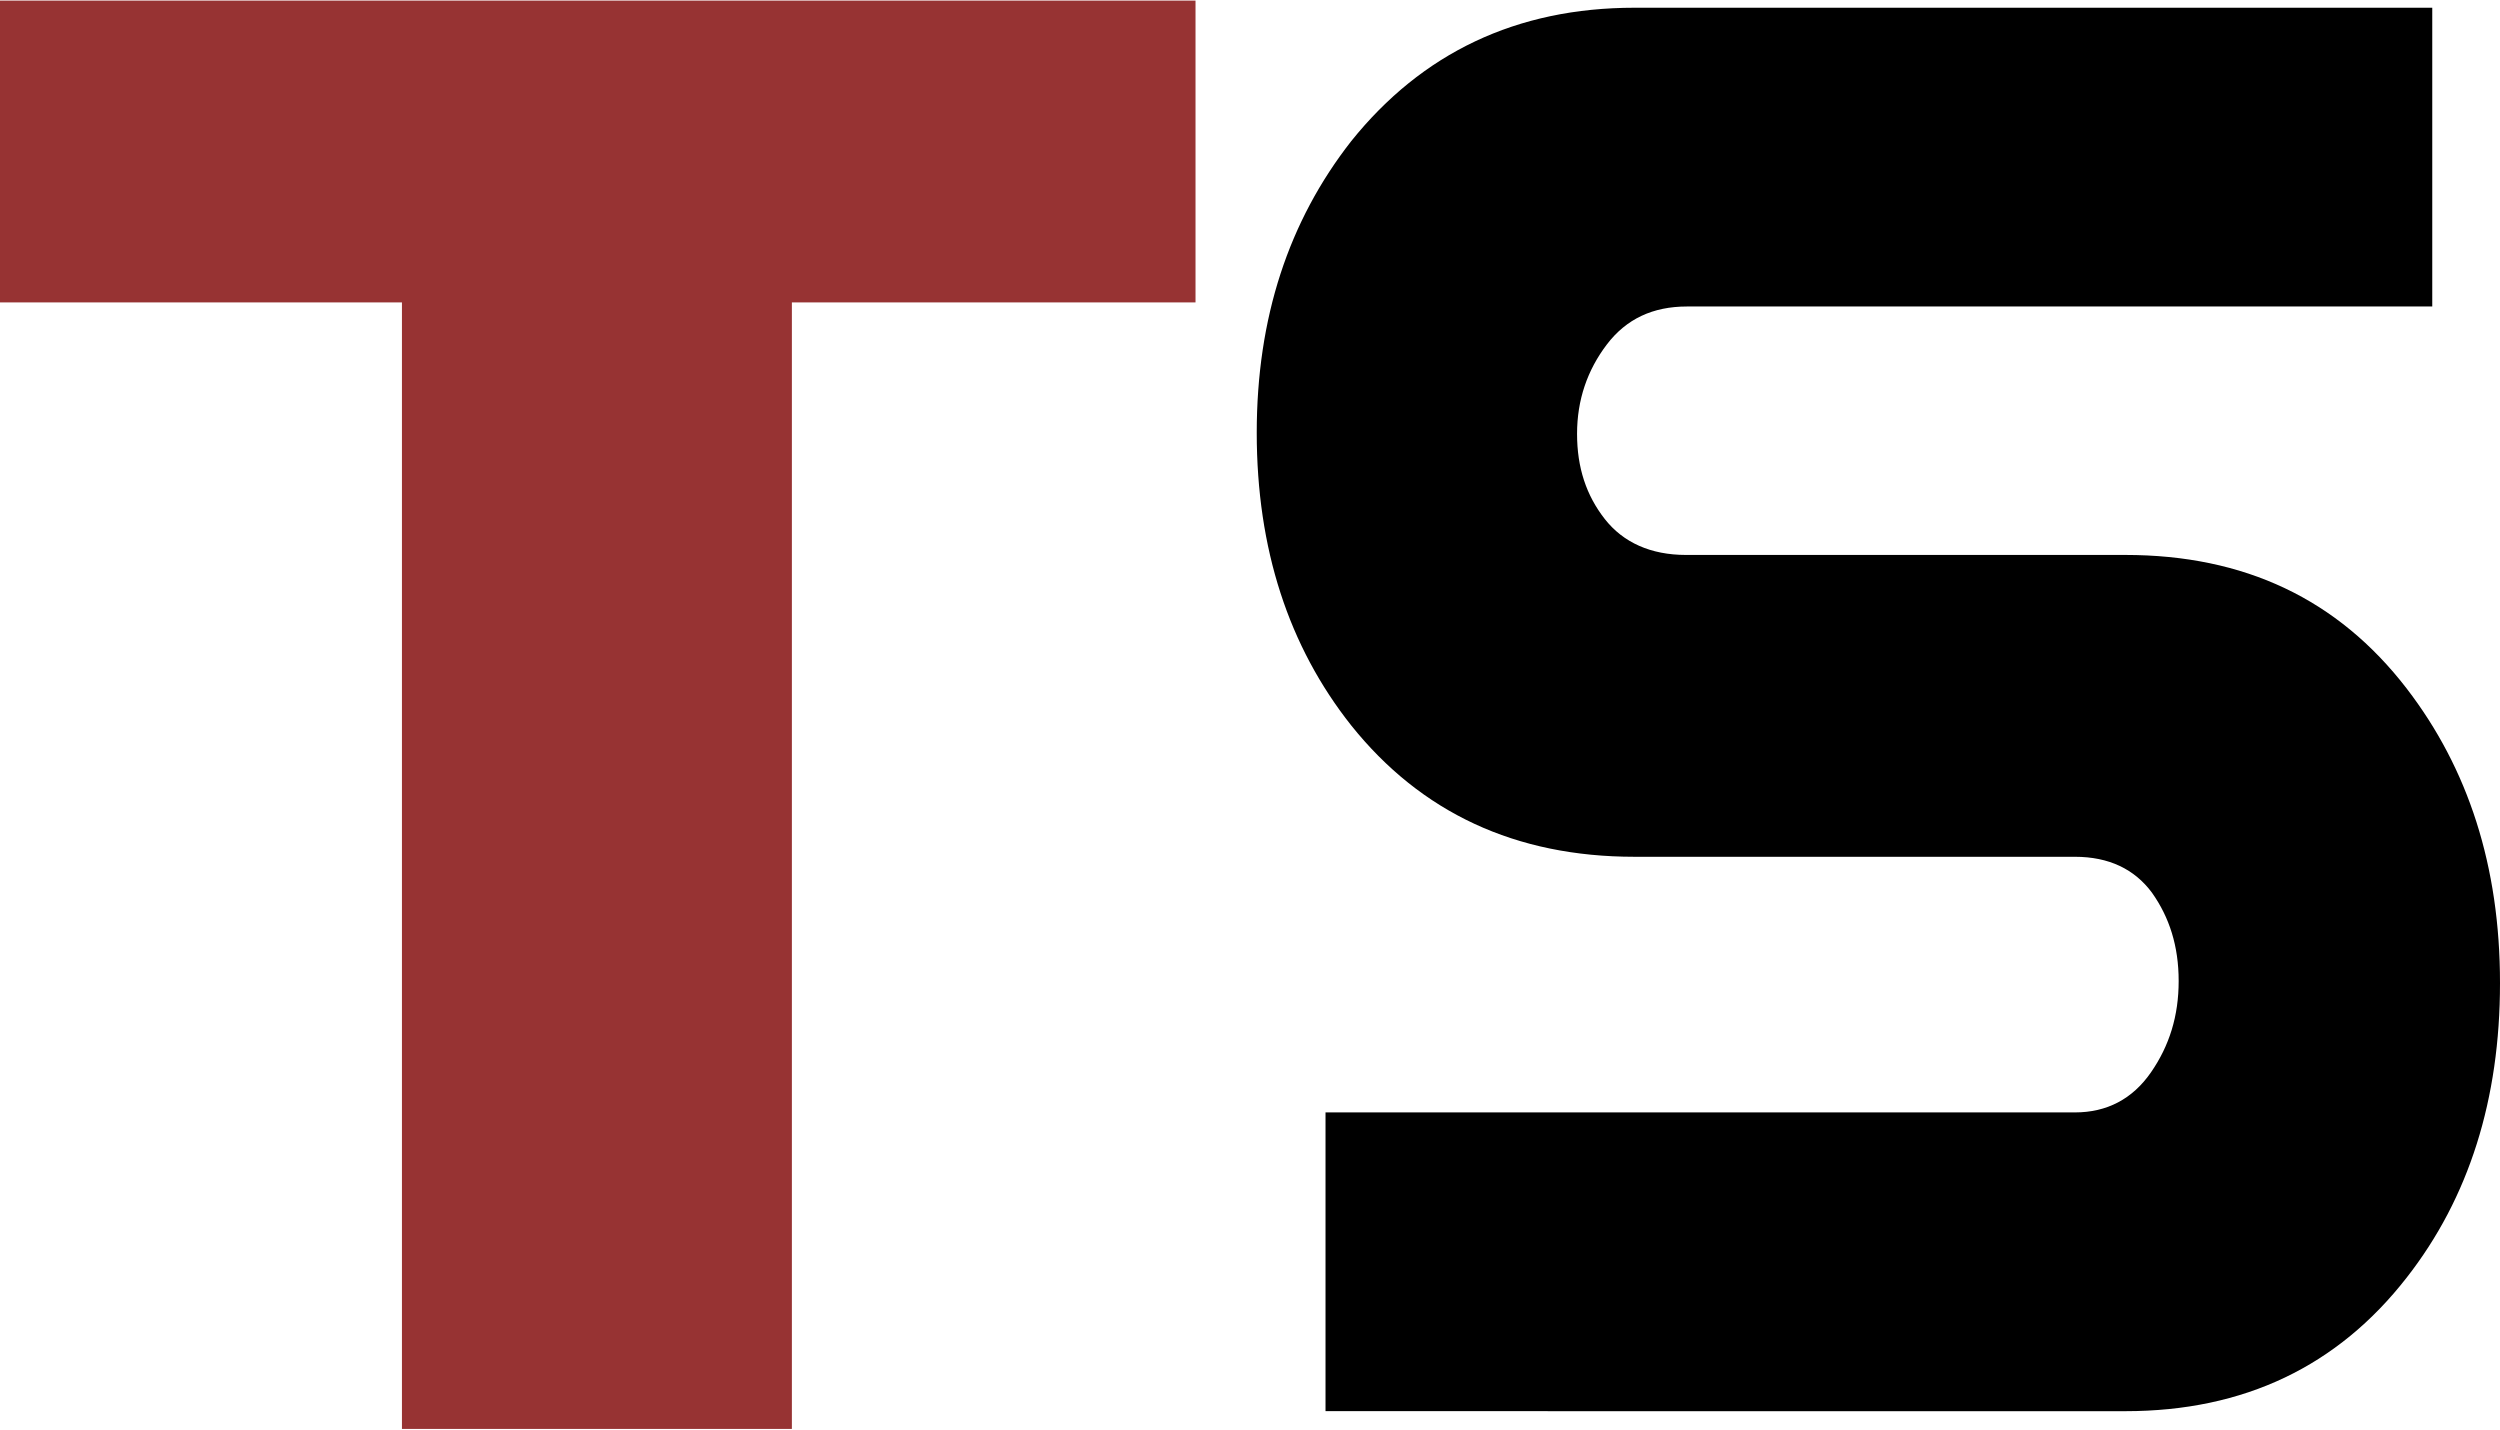
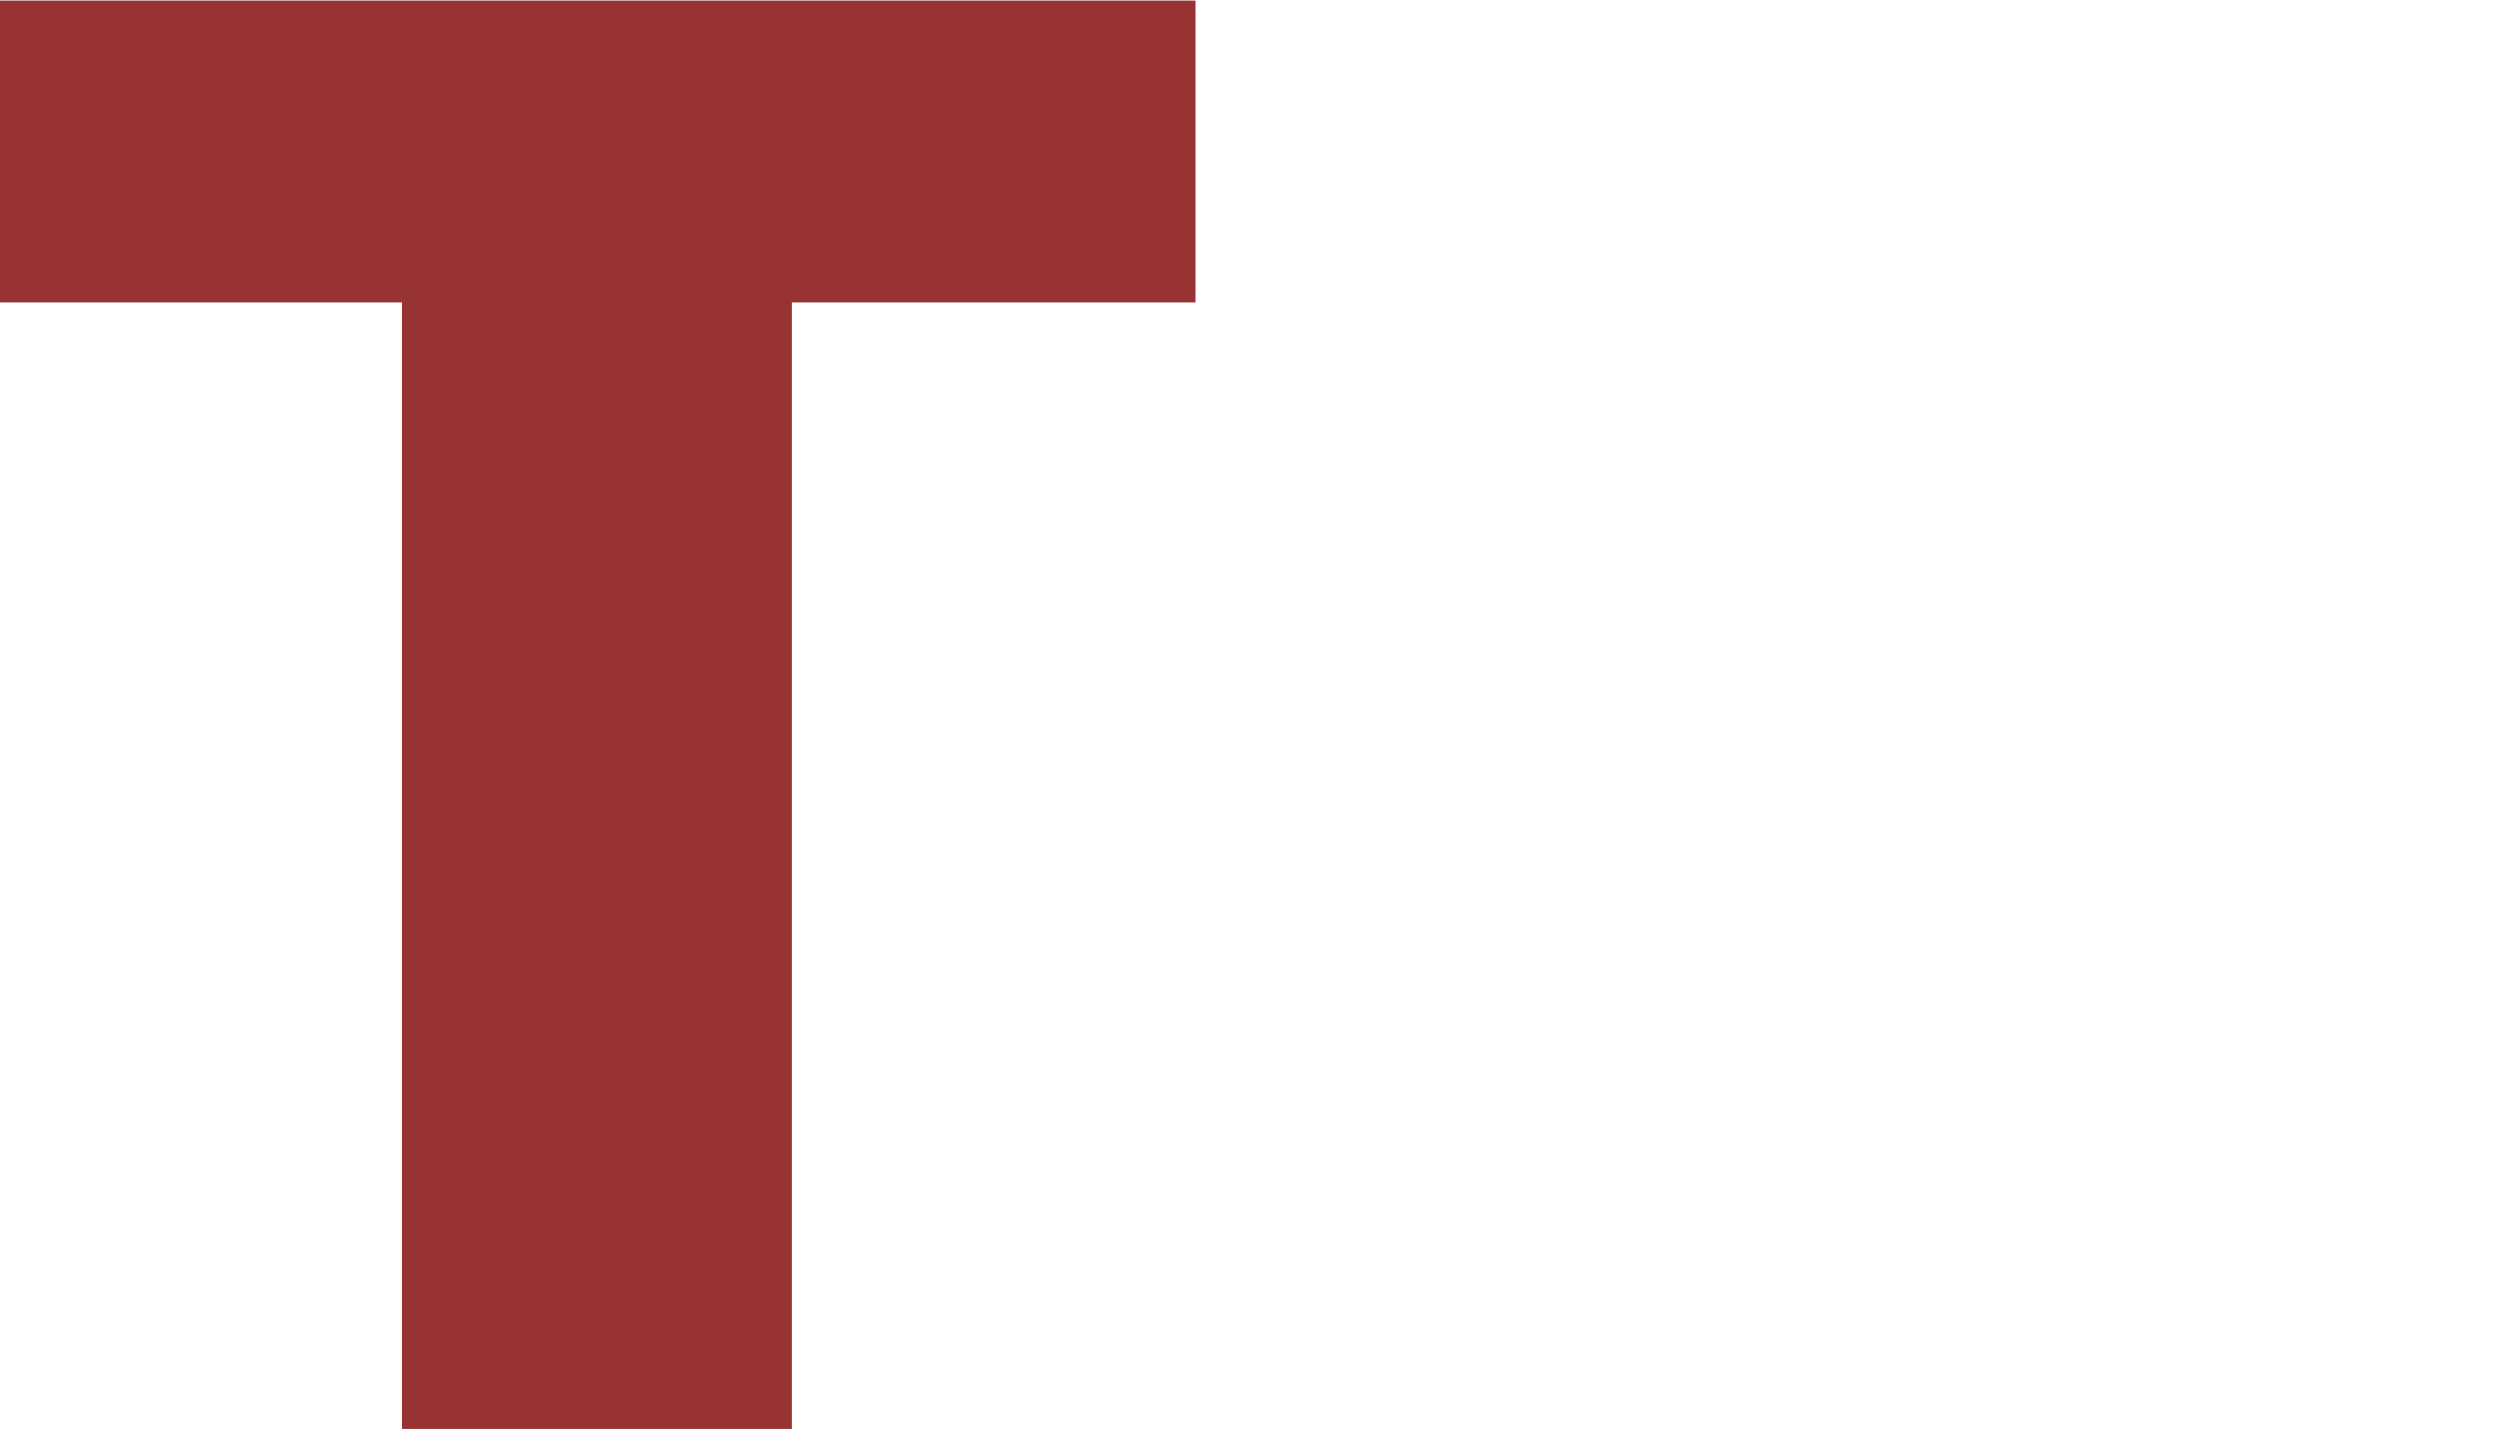
<svg xmlns="http://www.w3.org/2000/svg" xml:space="preserve" width="1135px" height="649px" version="1.1" style="shape-rendering:geometricPrecision; text-rendering:geometricPrecision; image-rendering:optimizeQuality; fill-rule:evenodd; clip-rule:evenodd" viewBox="0 0 1131.14 646.26">
  <defs>
    <style type="text/css"> .fil1 {fill:black;fill-rule:nonzero} .fil0 {fill:#973333;fill-rule:nonzero} </style>
  </defs>
  <g id="Слой_x0020_1">
    <polygon class="fil0" points="540.92,136.56 358.29,136.56 358.29,646.26 181.86,646.26 181.86,136.56 0,136.56 0,0 540.92,0 " />
-     <path class="fil1" d="M1100.49 138.41l-337.24 0c-15.33,0 -27.4,5.58 -36.23,17.19 -8.82,11.61 -13.47,25.08 -13.47,40.41 0,15.33 4.18,27.87 12.54,38.55 8.36,10.68 20.9,16.26 36.7,16.26l198.81 0c53.88,0 96.15,19.97 127.28,60.39 27.87,36.23 42.26,80.36 42.26,133.32 0,52.48 -13.93,97.08 -42.26,133.31 -31.12,39.95 -73.4,60.39 -127.28,60.39l-361.86 -0.01 0 -135.17 339.1 0c14.4,0 26.01,-6.04 34.37,-18.11 8.36,-12.08 12.54,-25.55 12.54,-41.34 0,-15.79 -4.18,-28.8 -12.07,-39.95 -7.9,-10.68 -19.52,-16.26 -34.84,-16.26l-199.28 0c-53.88,0 -96.62,-19.97 -128.21,-59.46 -28.33,-35.77 -42.73,-79.89 -42.73,-132.39 0,-52.02 14.4,-95.69 42.73,-131.92 32.05,-39.95 74.79,-60.39 128.21,-60.39l360.93 0.01 0 135.17z" />
  </g>
</svg>